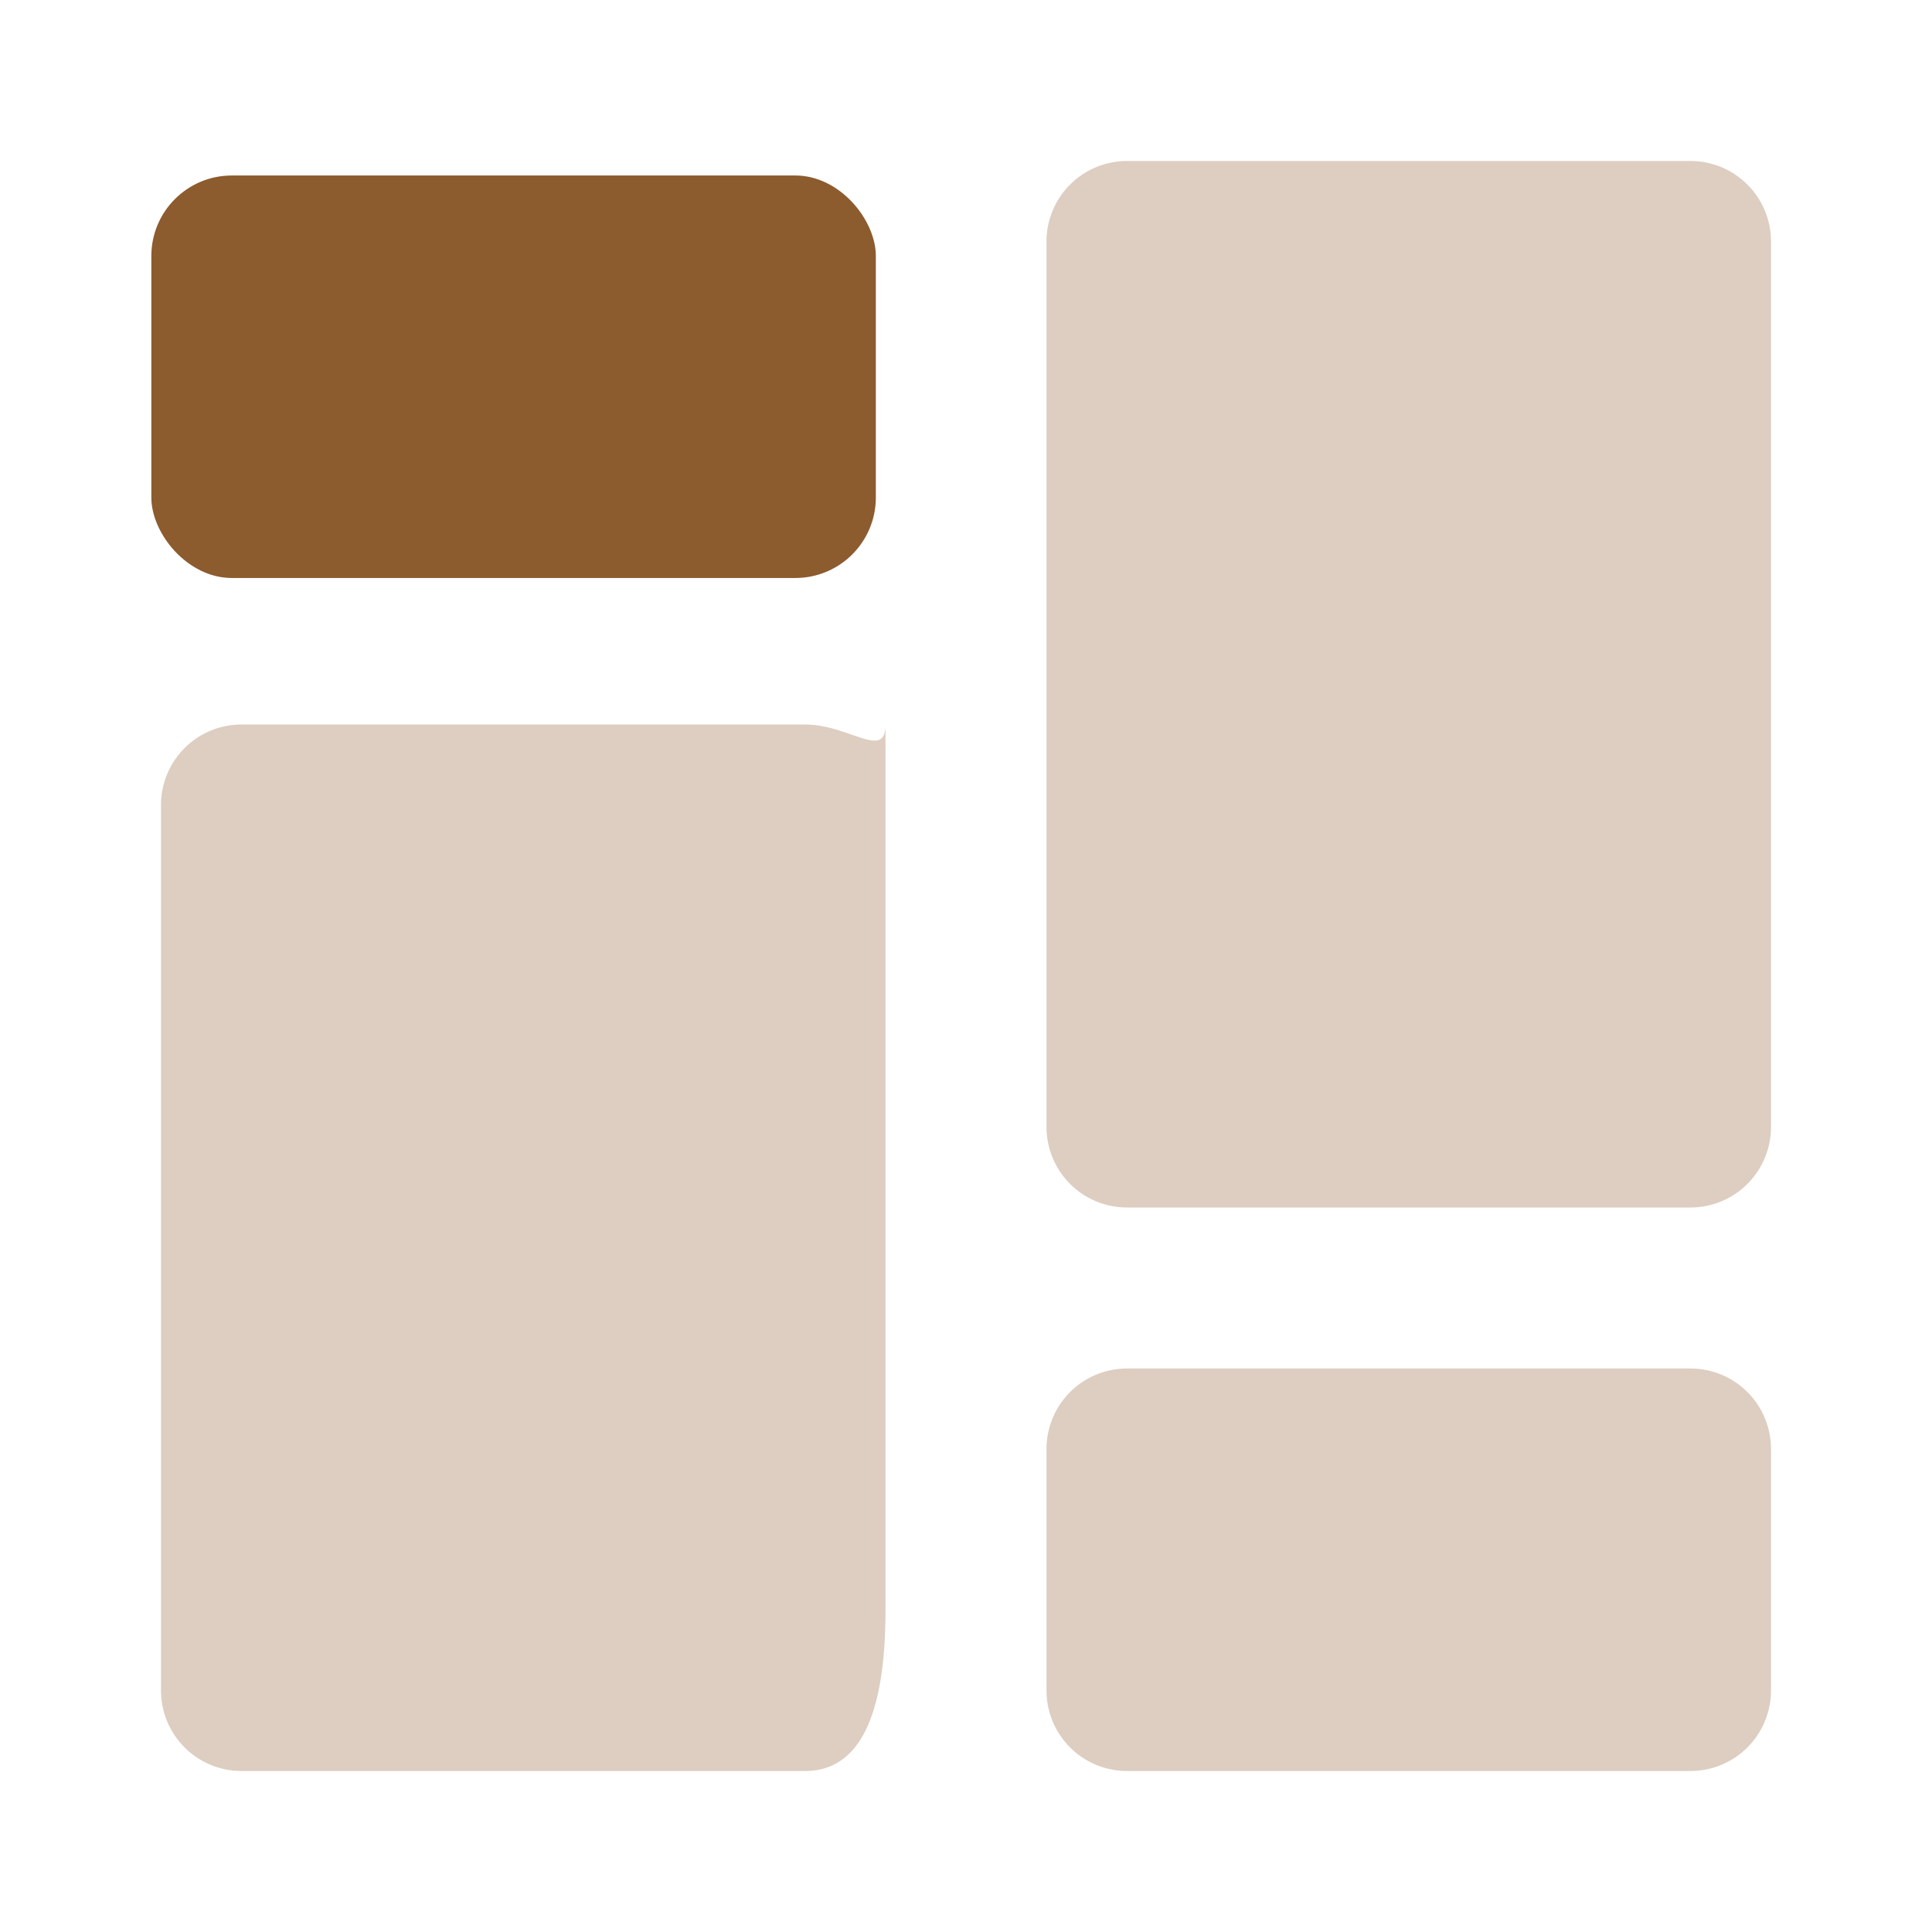
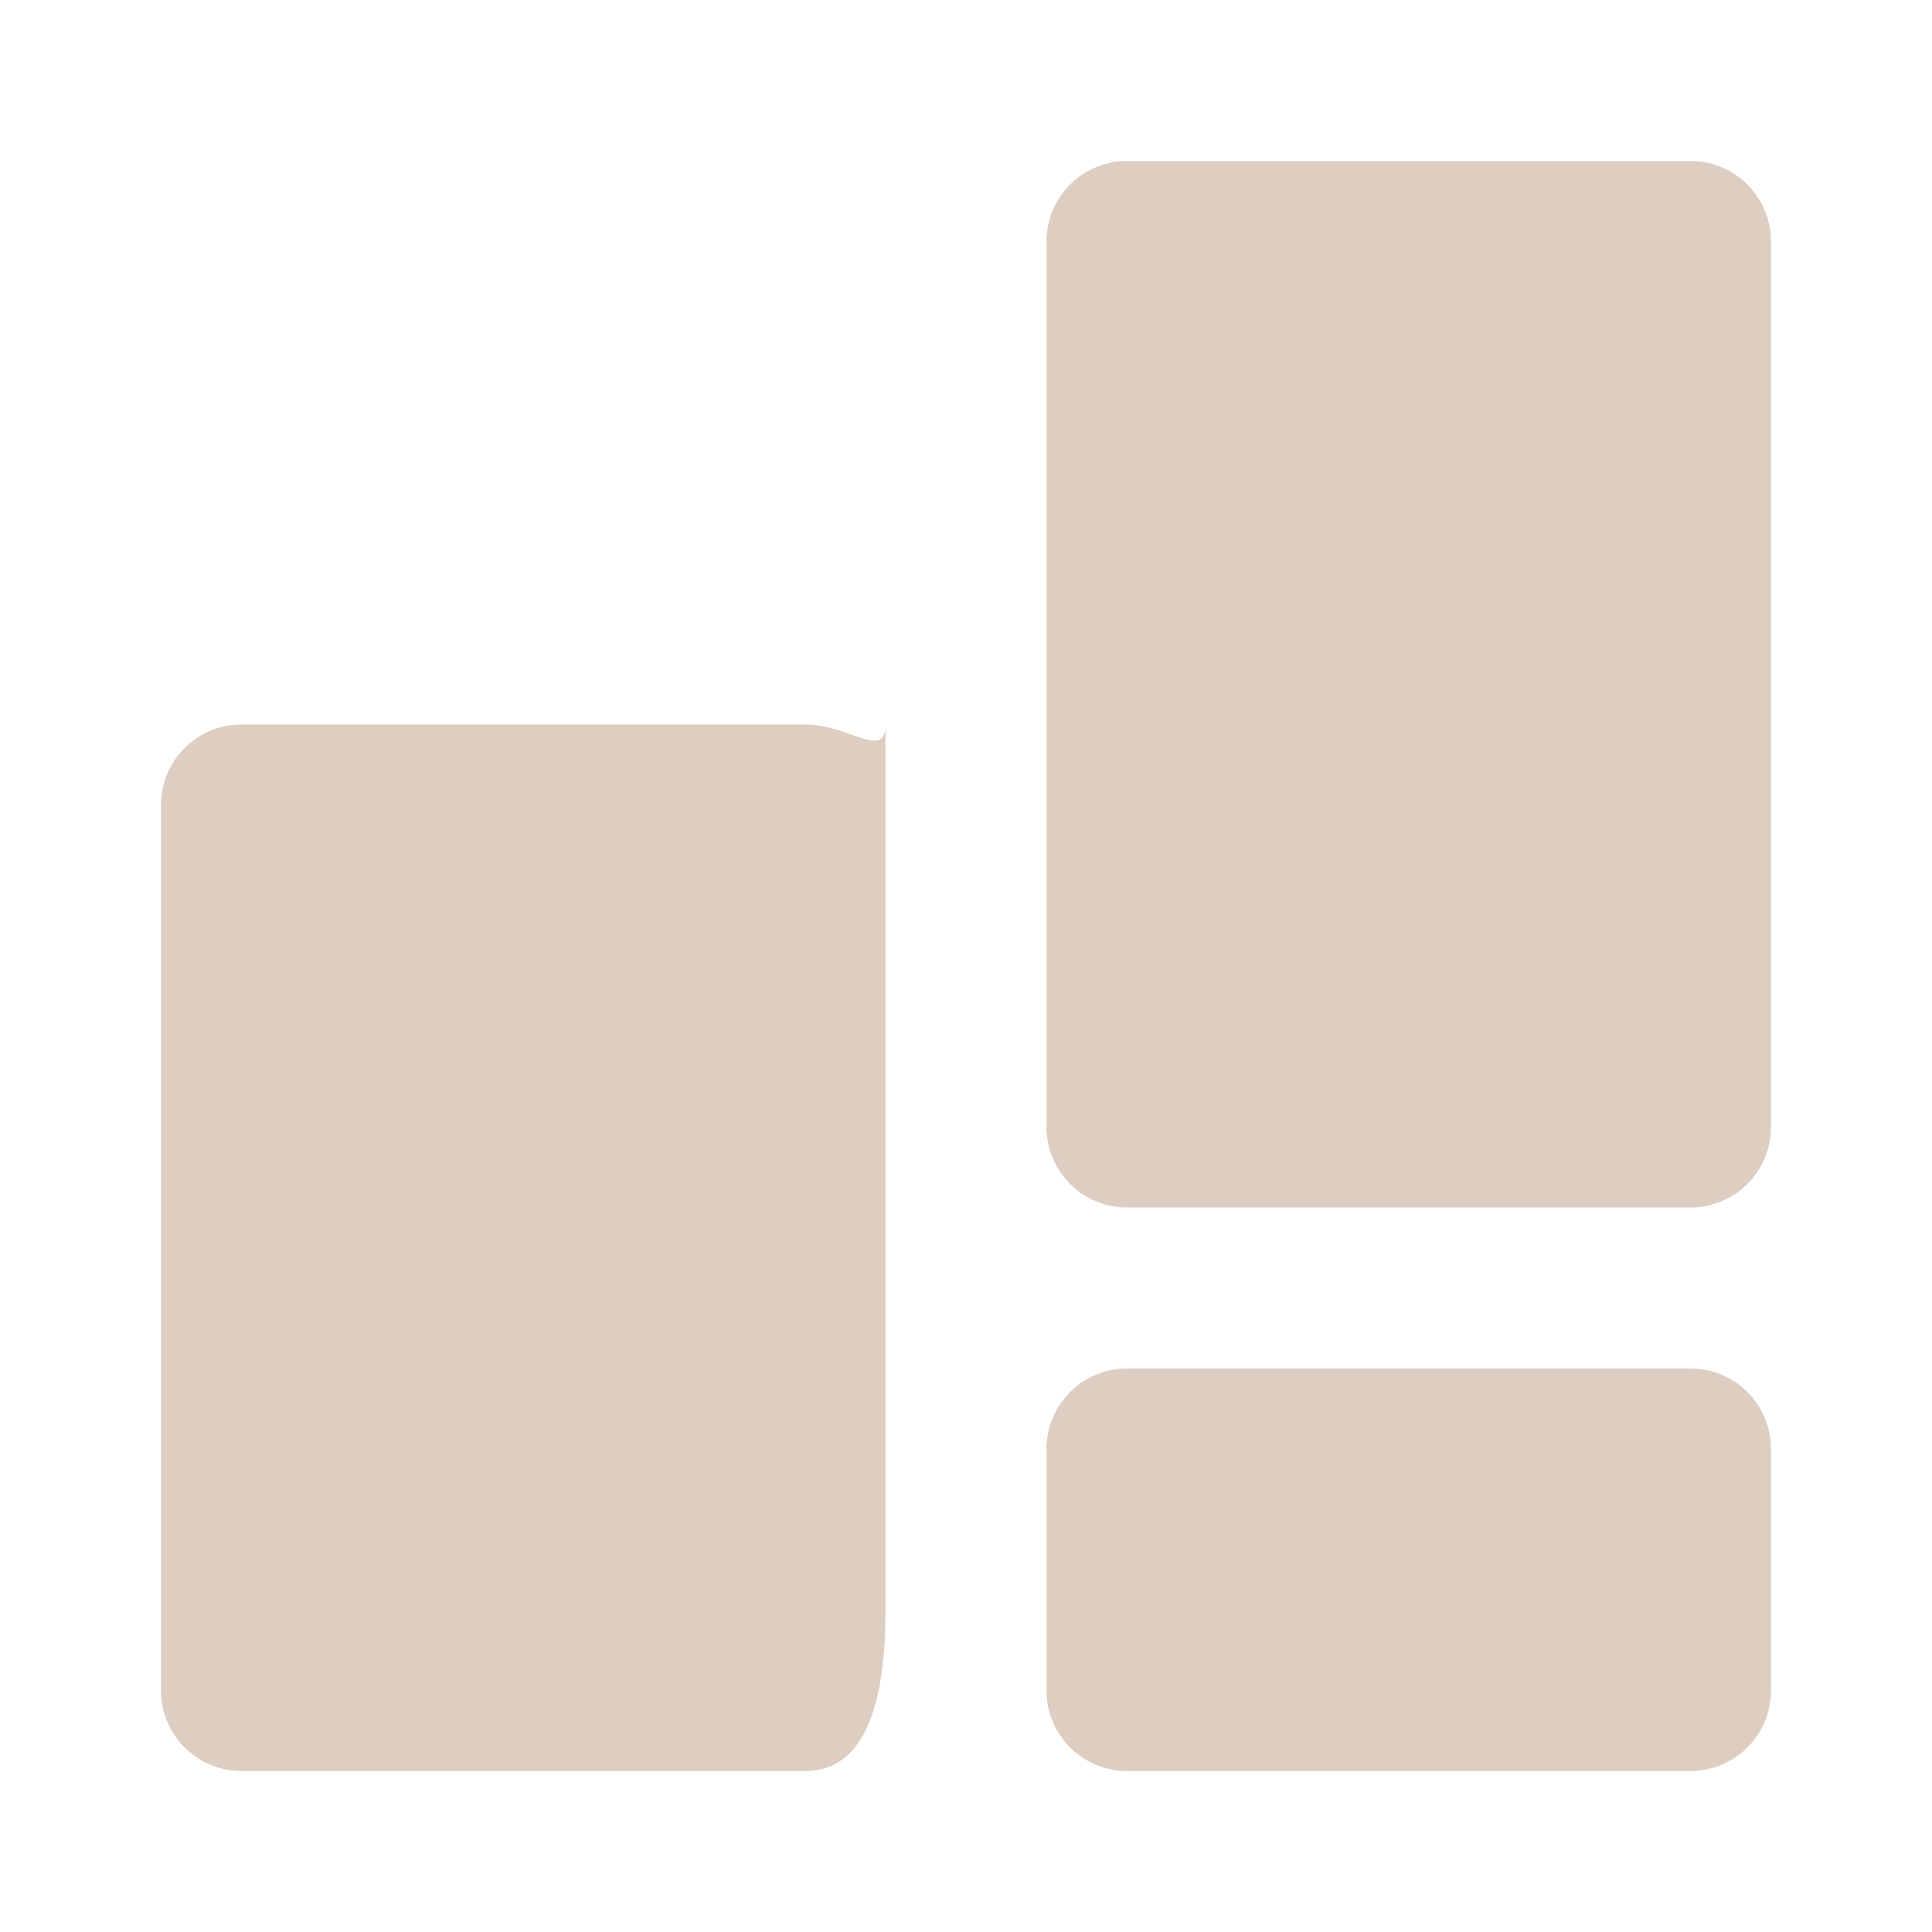
<svg xmlns="http://www.w3.org/2000/svg" fill="#8c5b2e" viewBox="0 0 24 24">
  <defs>
    <style>.cls-1{opacity:0.3;}</style>
  </defs>
  <g id="Layout">
    <g id="lay001-010">
      <g id="lay001">
-         <rect x="1.88" y="2.18" width="9" height="5" rx="1" />
        <g class="cls-1">
          <path d="M10,22H3a1,1,0,0,1-1-1V10A1,1,0,0,1,3,9h7c.55,0,1,.45,1,0V20C11,21.55,10.55,22,10,22Zm3-4v3a1,1,0,0,0,1,1h7a1,1,0,0,0,1-1V18a1,1,0,0,0-1-1H14A1,1,0,0,0,13,18ZM21,2H14a1,1,0,0,0-1,1V14a1,1,0,0,0,1,1h7a1,1,0,0,0,1-1V3A1,1,0,0,0,21,2Z" />
        </g>
      </g>
    </g>
  </g>
</svg>